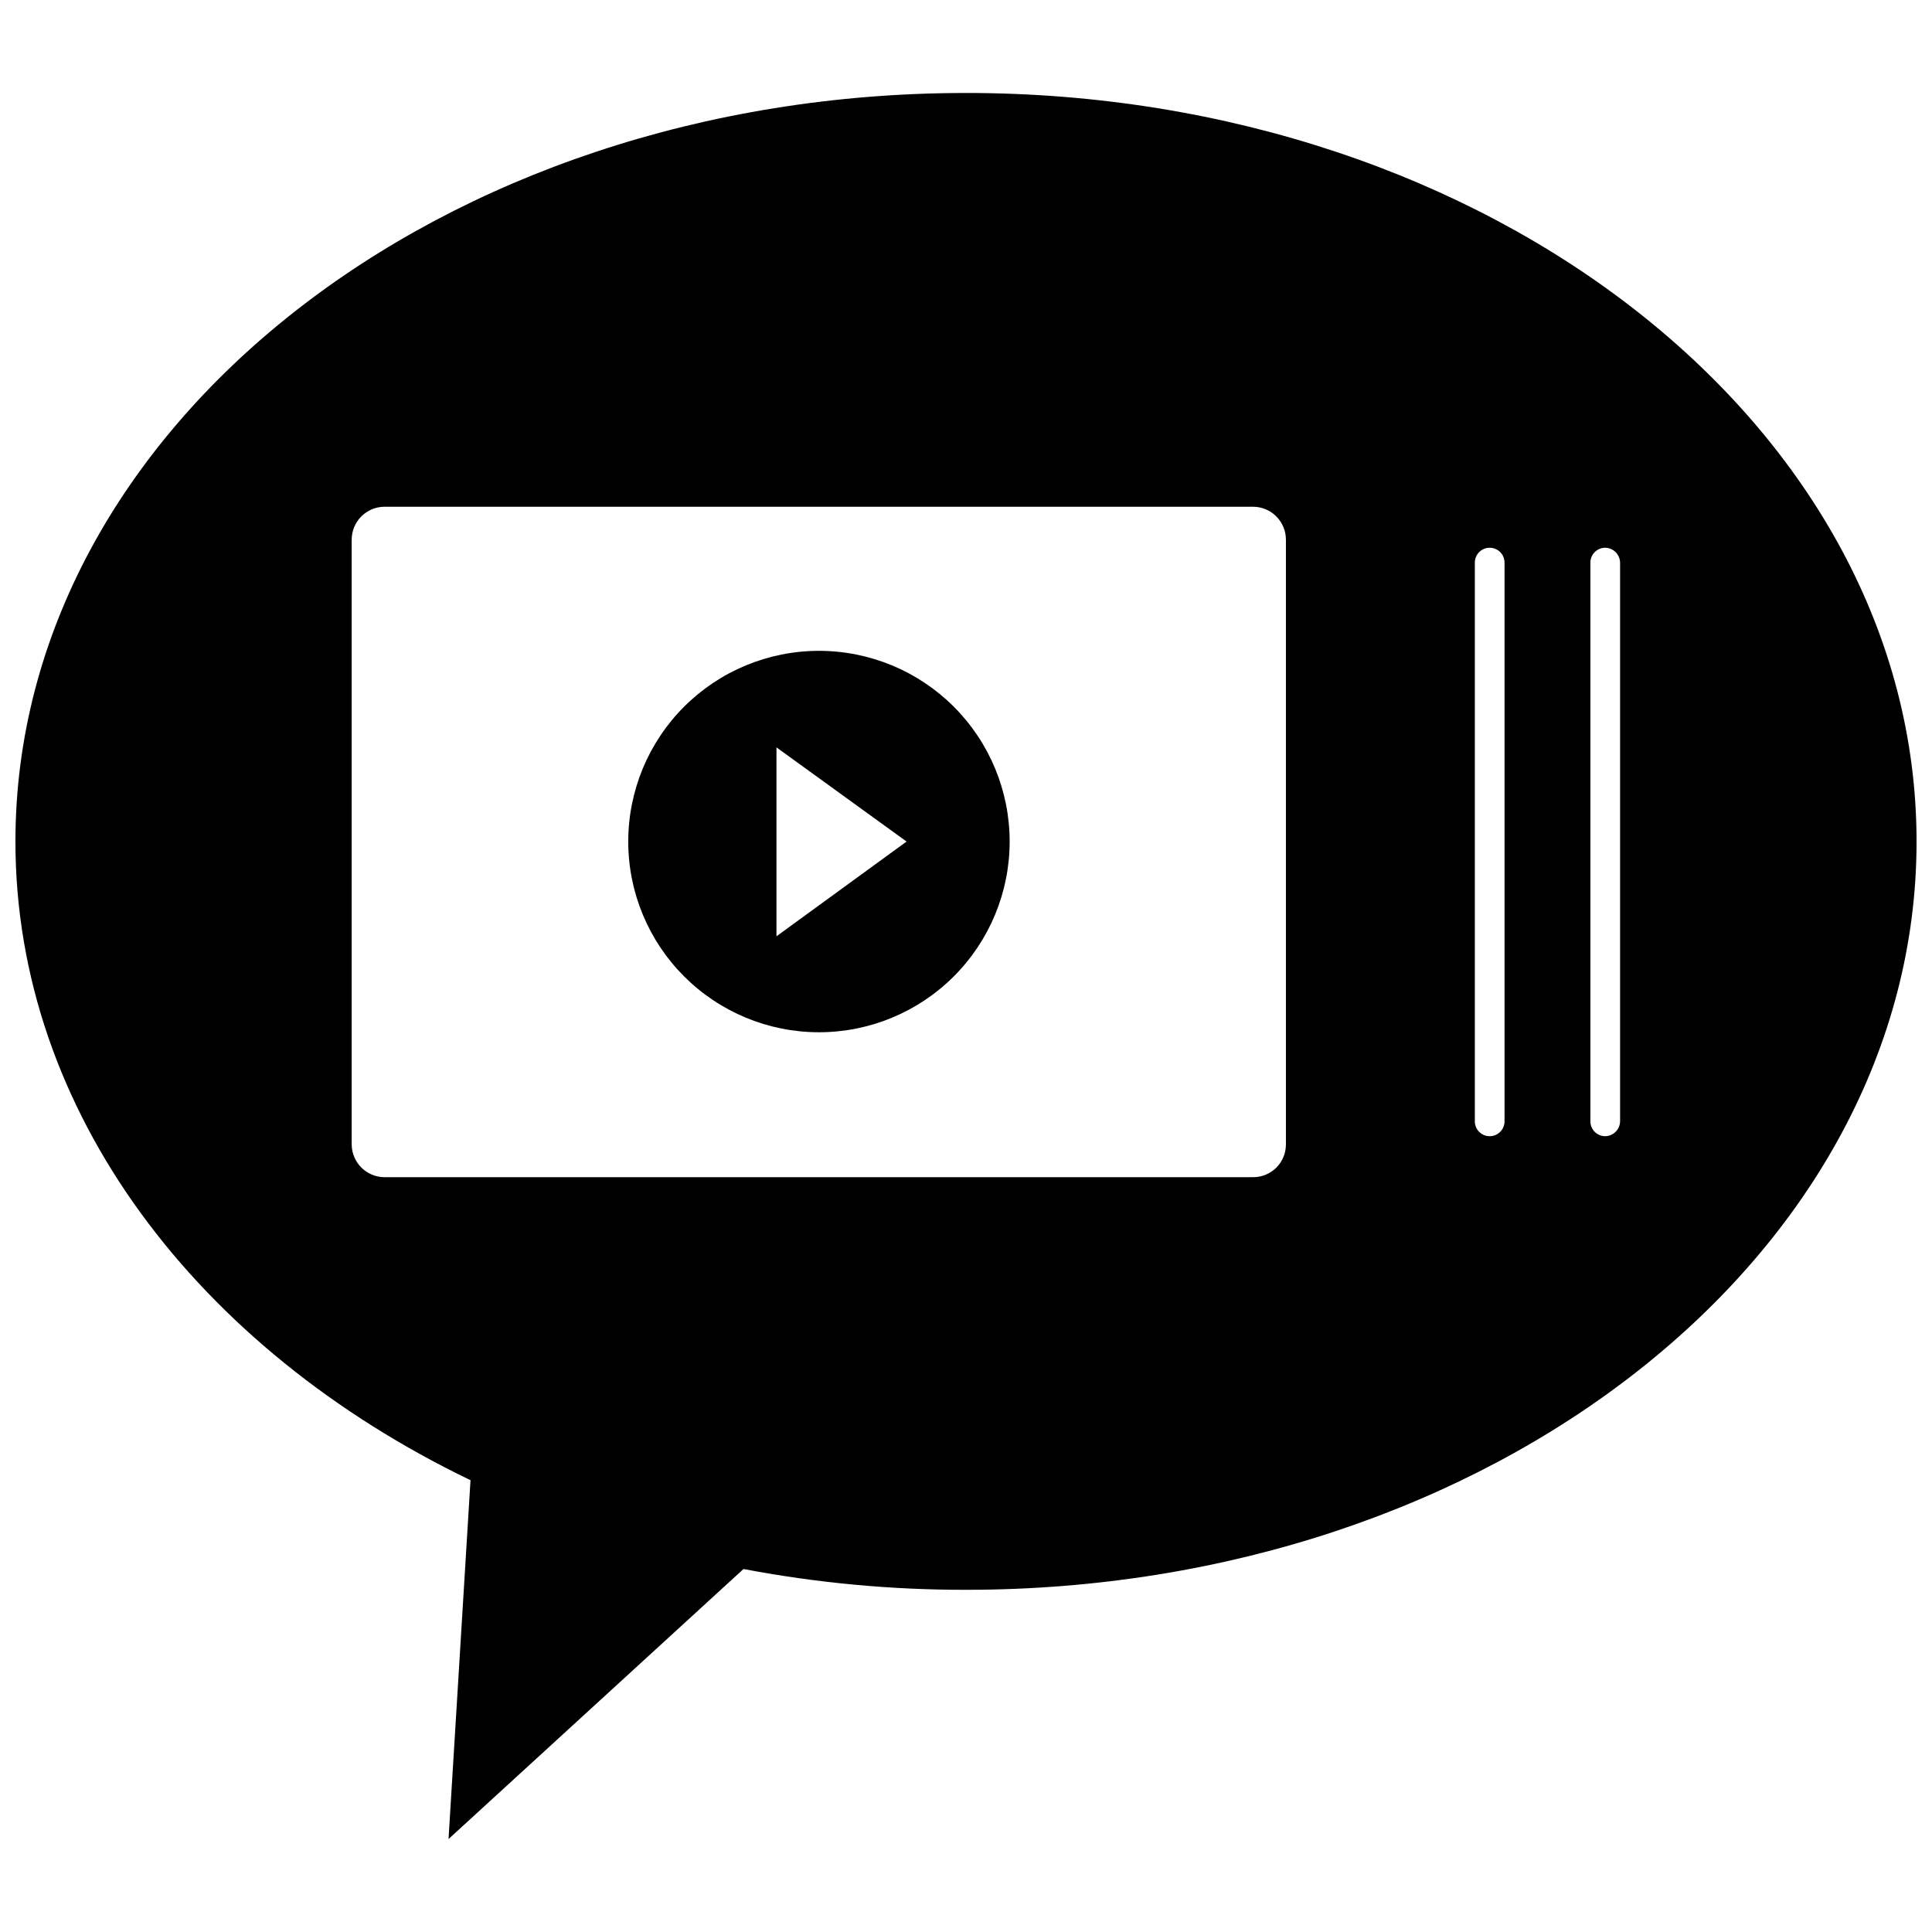
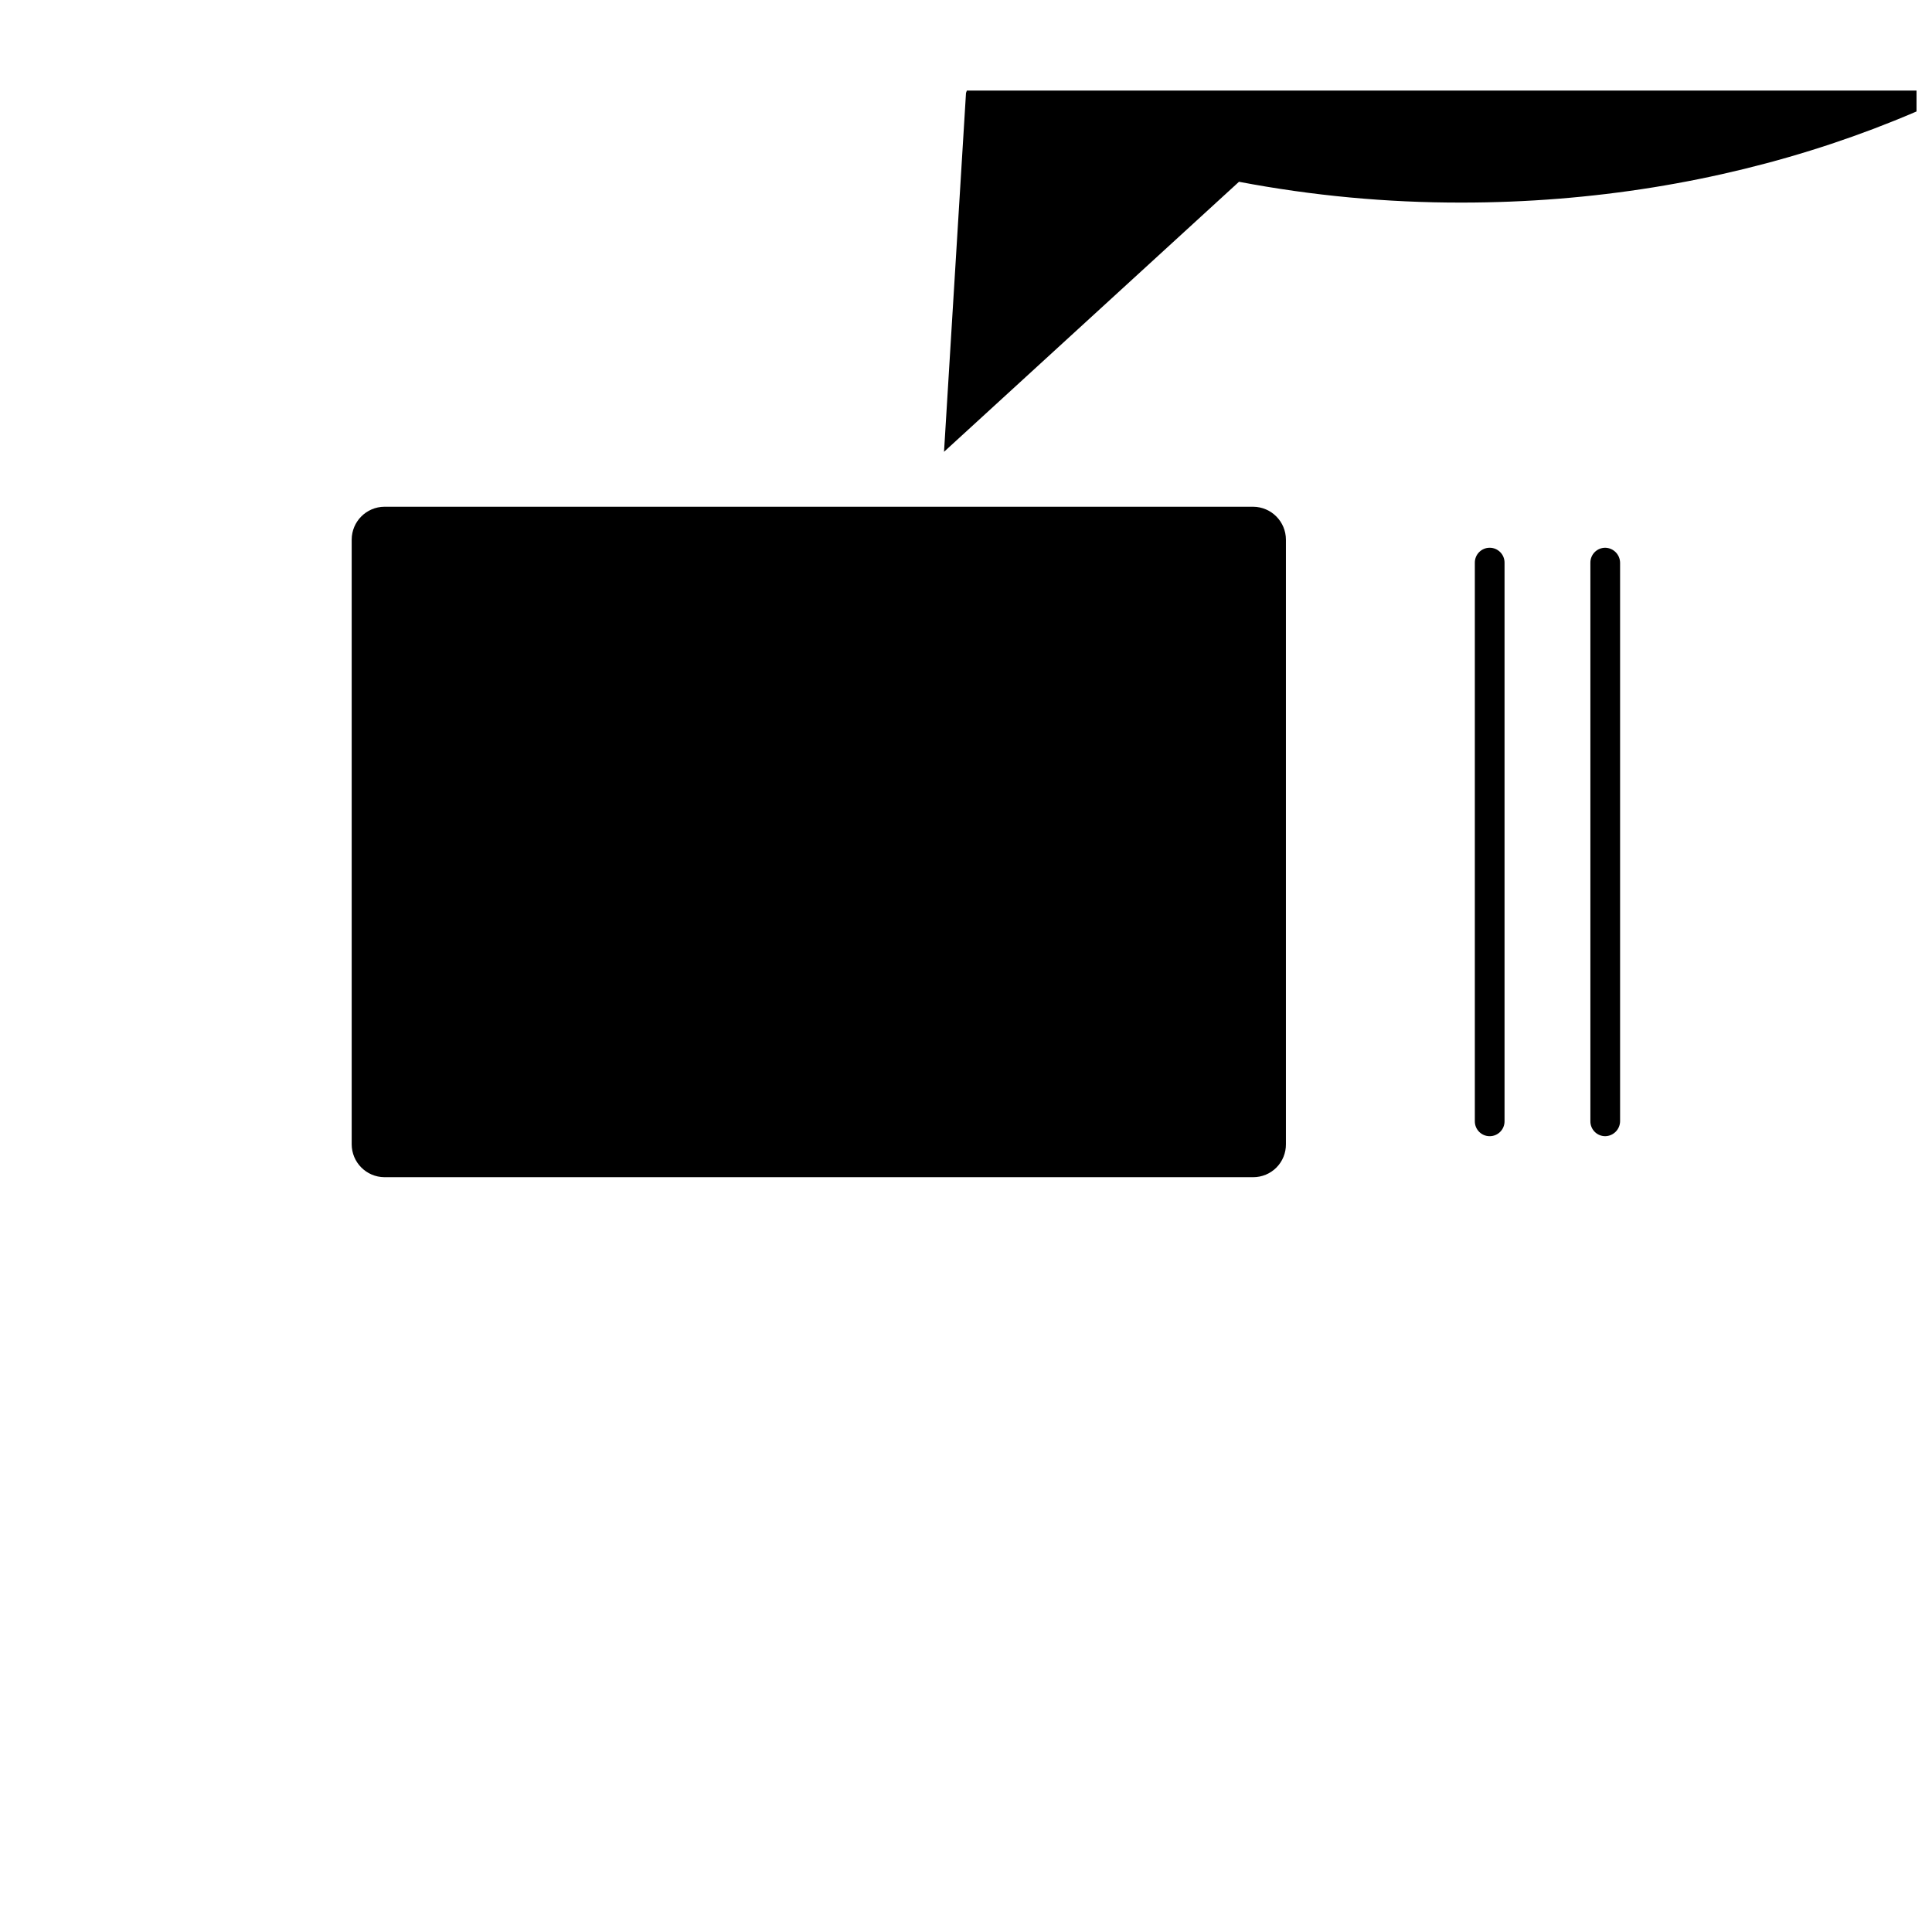
<svg xmlns="http://www.w3.org/2000/svg" width="800px" height="800px" version="1.1" viewBox="144 144 512 512">
  <defs>
    <clipPath id="a">
      <path d="m148.09 168h503.81v464h-503.81z" />
    </clipPath>
  </defs>
  <g clip-path="url(#a)">
-     <path d="m400 168.64c-139.1 0-251.91 88.797-251.91 198.38 0 71.637 48.336 134.45 120.6 169.25l-5.824 95.094 78.168-71.559c19.438 3.695 39.18 5.539 58.965 5.512 139.18 0 251.91-88.797 251.91-198.3-0.004-109.5-112.73-198.38-251.91-198.38zm84.781 278.59c0.02 2.309-0.883 4.531-2.508 6.176-1.629 1.641-3.844 2.562-6.152 2.562h-230.26c-4.793-0.043-8.66-3.941-8.66-8.738v-160.2c0-4.797 3.867-8.695 8.66-8.738h230.26c4.797 0.043 8.66 3.941 8.66 8.738zm57.938-6.062c0 2.176-1.762 3.938-3.938 3.938-2.172 0-3.934-1.762-3.934-3.938v-148.07c0-2.176 1.762-3.938 3.934-3.938 2.176 0 3.938 1.762 3.938 3.938zm30.621 0c-0.043 2.156-1.777 3.894-3.934 3.938-2.176 0-3.938-1.762-3.938-3.938v-148.07c0-2.176 1.762-3.938 3.938-3.938 2.156 0.043 3.891 1.781 3.934 3.938z" />
+     <path d="m400 168.64l-5.824 95.094 78.168-71.559c19.438 3.695 39.18 5.539 58.965 5.512 139.18 0 251.91-88.797 251.91-198.3-0.004-109.5-112.73-198.38-251.91-198.38zm84.781 278.59c0.02 2.309-0.883 4.531-2.508 6.176-1.629 1.641-3.844 2.562-6.152 2.562h-230.26c-4.793-0.043-8.66-3.941-8.66-8.738v-160.2c0-4.797 3.867-8.695 8.66-8.738h230.26c4.797 0.043 8.66 3.941 8.66 8.738zm57.938-6.062c0 2.176-1.762 3.938-3.938 3.938-2.172 0-3.934-1.762-3.934-3.938v-148.07c0-2.176 1.762-3.938 3.934-3.938 2.176 0 3.938 1.762 3.938 3.938zm30.621 0c-0.043 2.156-1.777 3.894-3.934 3.938-2.176 0-3.938-1.762-3.938-3.938v-148.07c0-2.176 1.762-3.938 3.938-3.938 2.156 0.043 3.891 1.781 3.934 3.938z" />
  </g>
-   <path d="m361.03 316.48c-13.402 0-26.258 5.324-35.734 14.801-9.48 9.48-14.805 22.332-14.805 35.738 0 13.402 5.324 26.258 14.805 35.734 9.477 9.48 22.332 14.805 35.734 14.805 13.406 0 26.258-5.324 35.738-14.805 9.477-9.477 14.801-22.332 14.801-35.734 0-13.406-5.324-26.258-14.801-35.738-9.48-9.477-22.332-14.801-35.738-14.801zm-11.258 75.648v-50.066l34.48 24.957z" />
</svg>